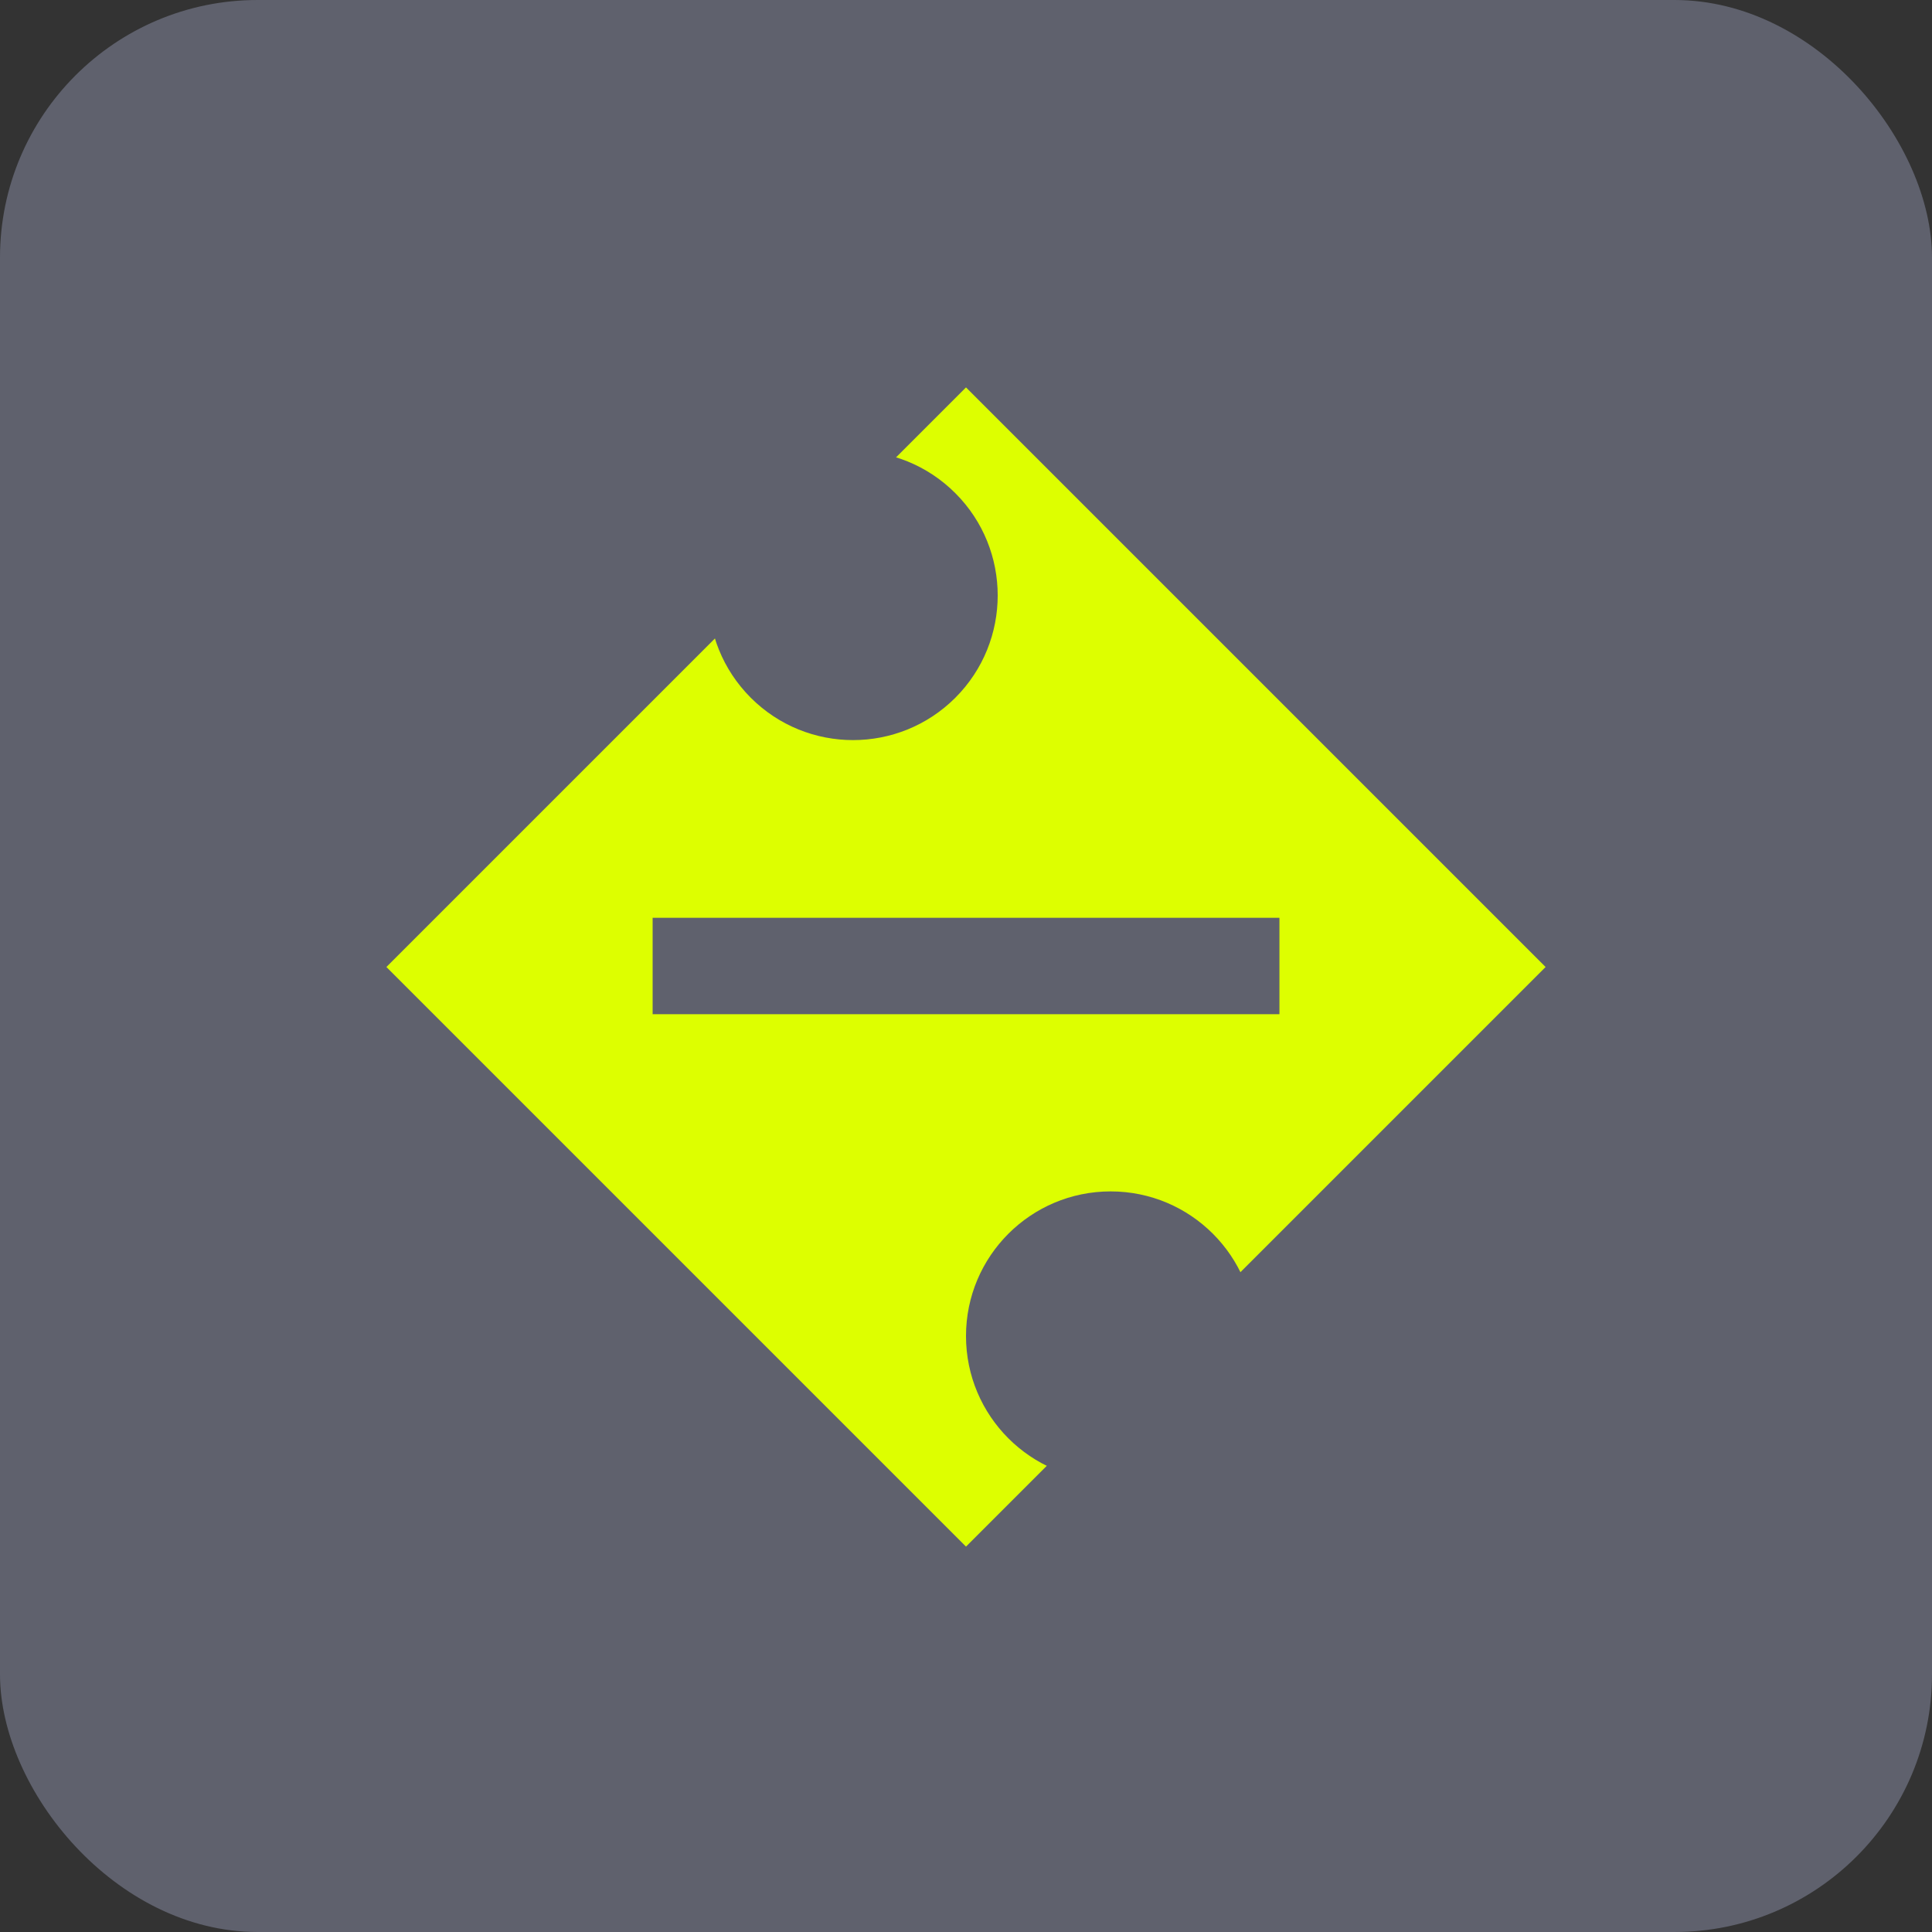
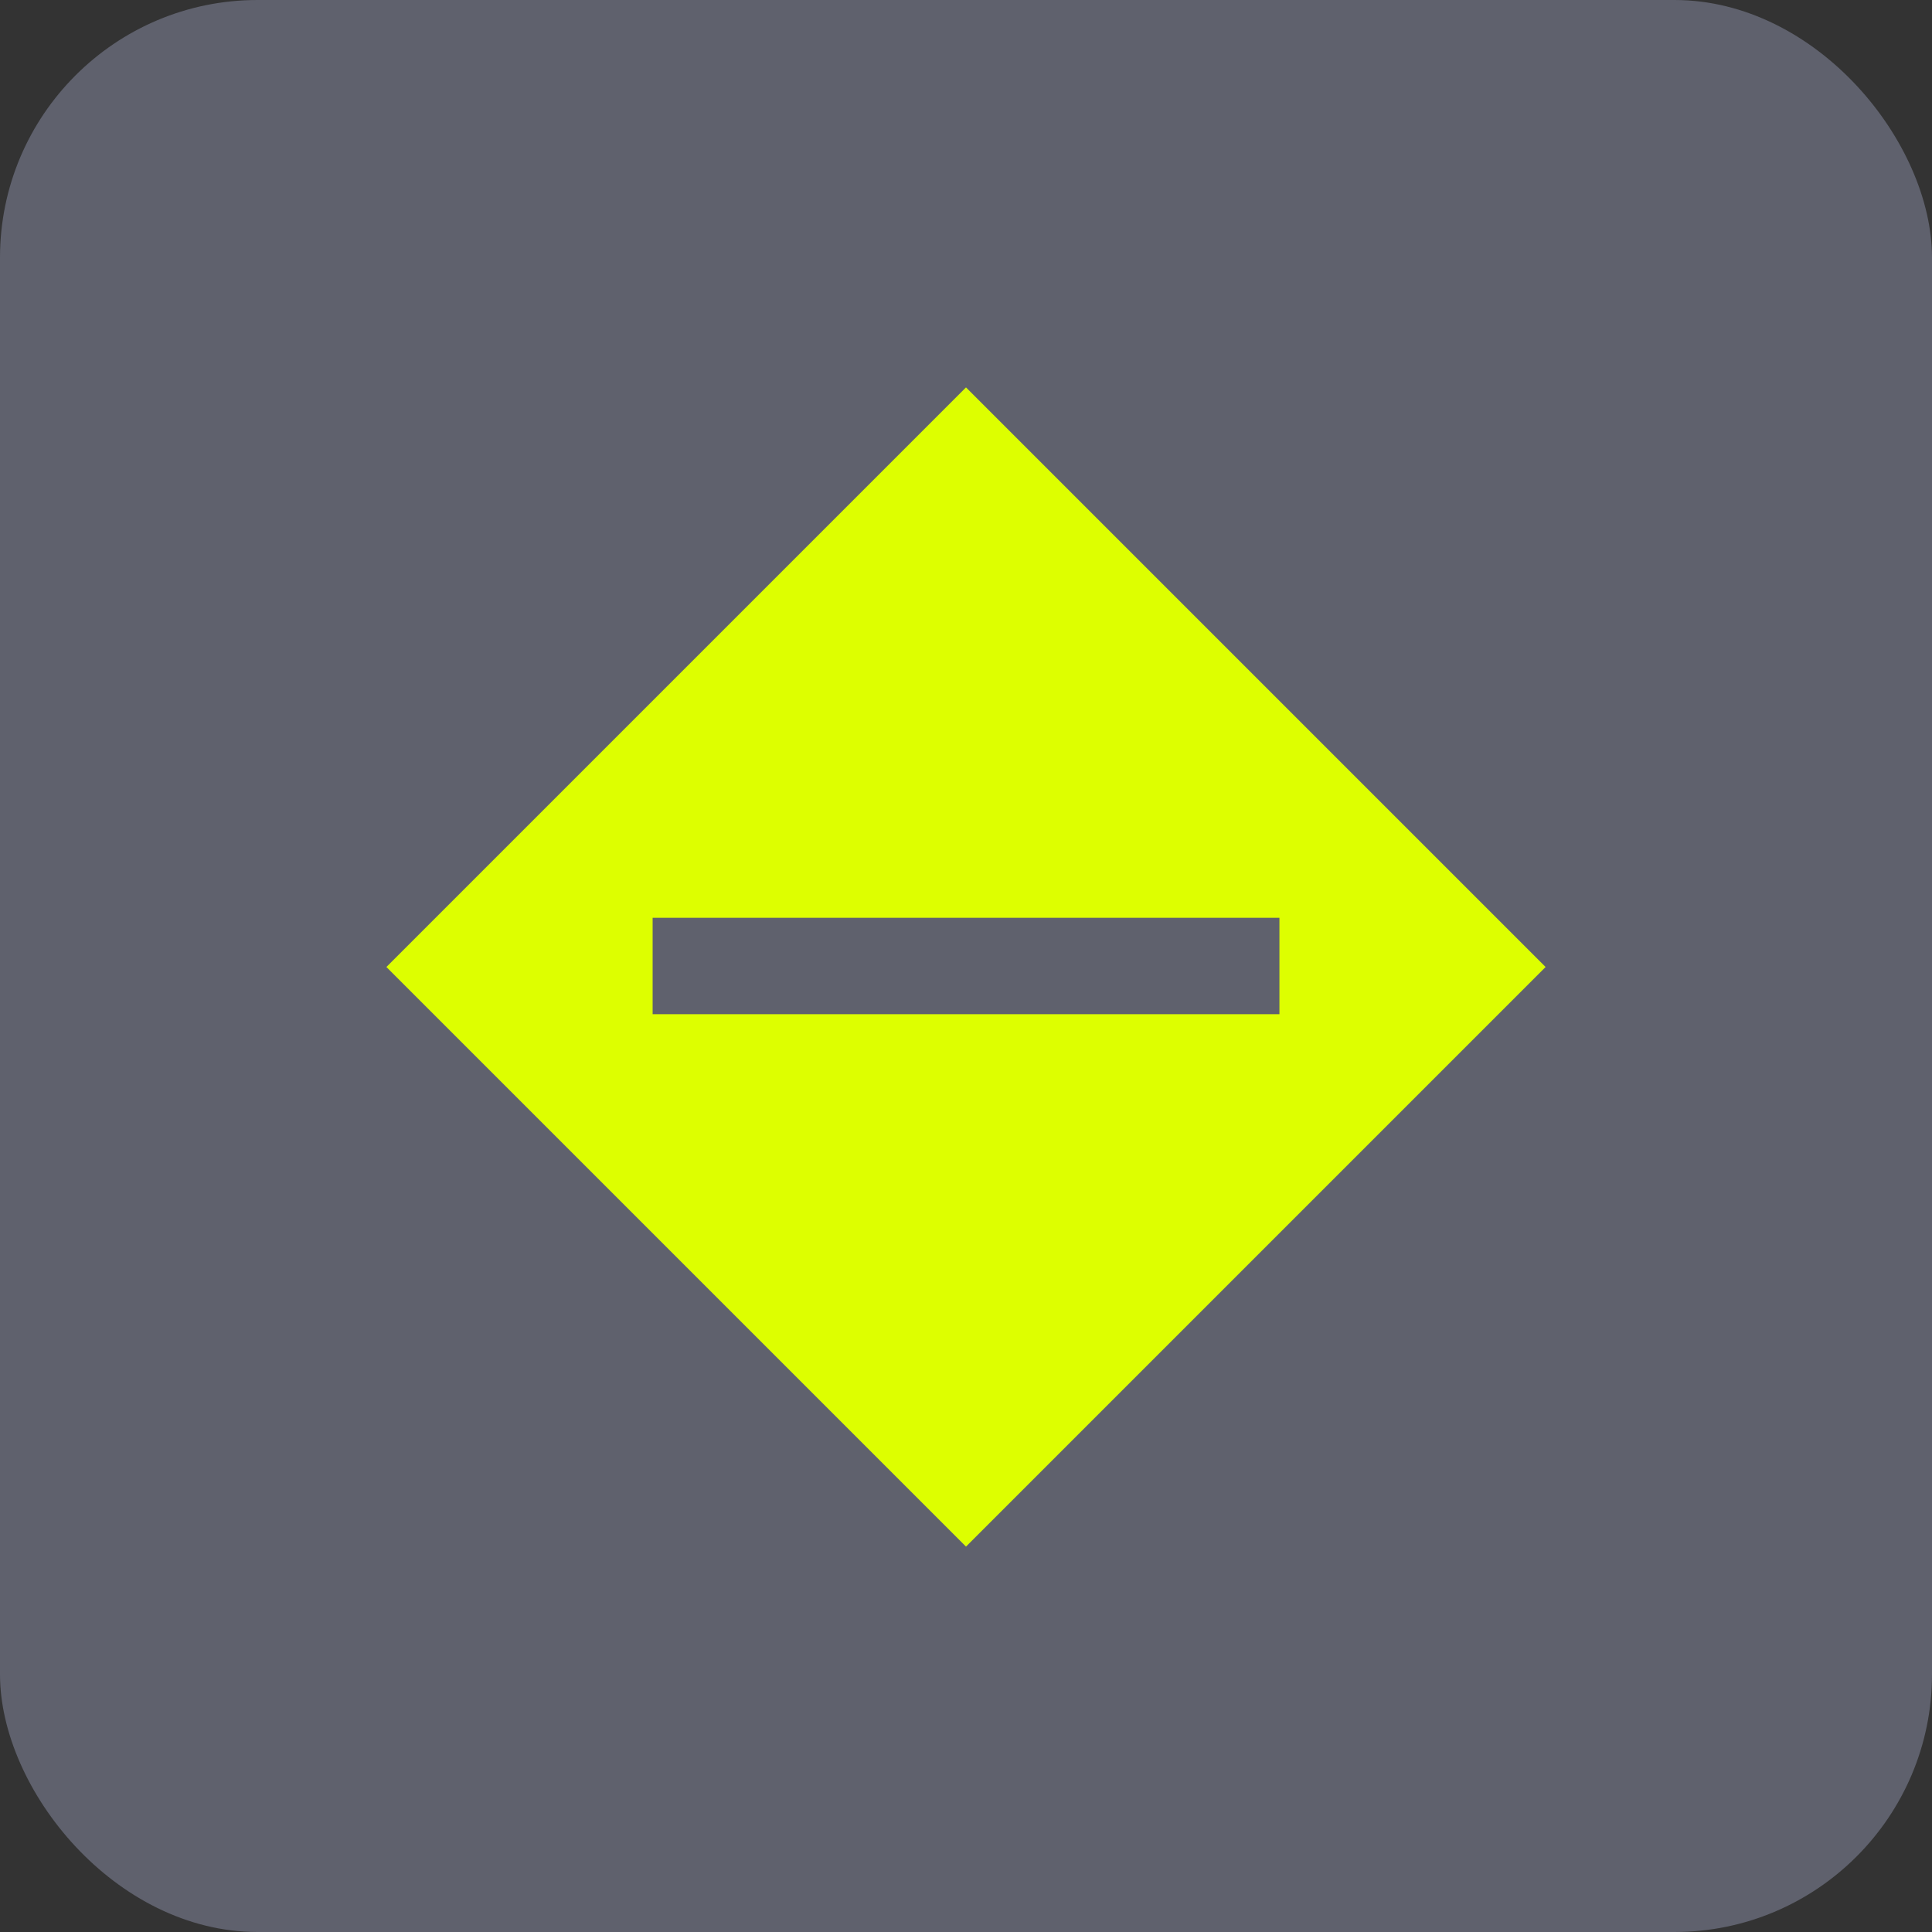
<svg xmlns="http://www.w3.org/2000/svg" width="60" height="60" viewBox="0 0 60 60" fill="none">
  <rect x="0" y="0" width="60" height="60" fill="#333333" stroke="none" />
  <rect width="60" height="60" rx="8" fill="#5F616D" />
  <path d="M30 12.031L48 30.031L30 48.031L12 30.031L30 12.031Z" fill="#DDFF00" />
  <path d="M39.734 28.503V31.497L20.268 31.497L20.268 28.503L39.734 28.503Z" fill="#5F616D" />
-   <circle cx="34.492" cy="41.492" r="4.492" fill="#5F616D" />
-   <path d="M29.669 21.669C27.914 23.423 25.07 23.423 23.316 21.669C21.561 19.914 21.561 17.07 23.316 15.316C25.07 13.561 27.914 13.561 29.669 15.316C31.423 17.07 31.423 19.914 29.669 21.669Z" fill="#5F616D" />
</svg>